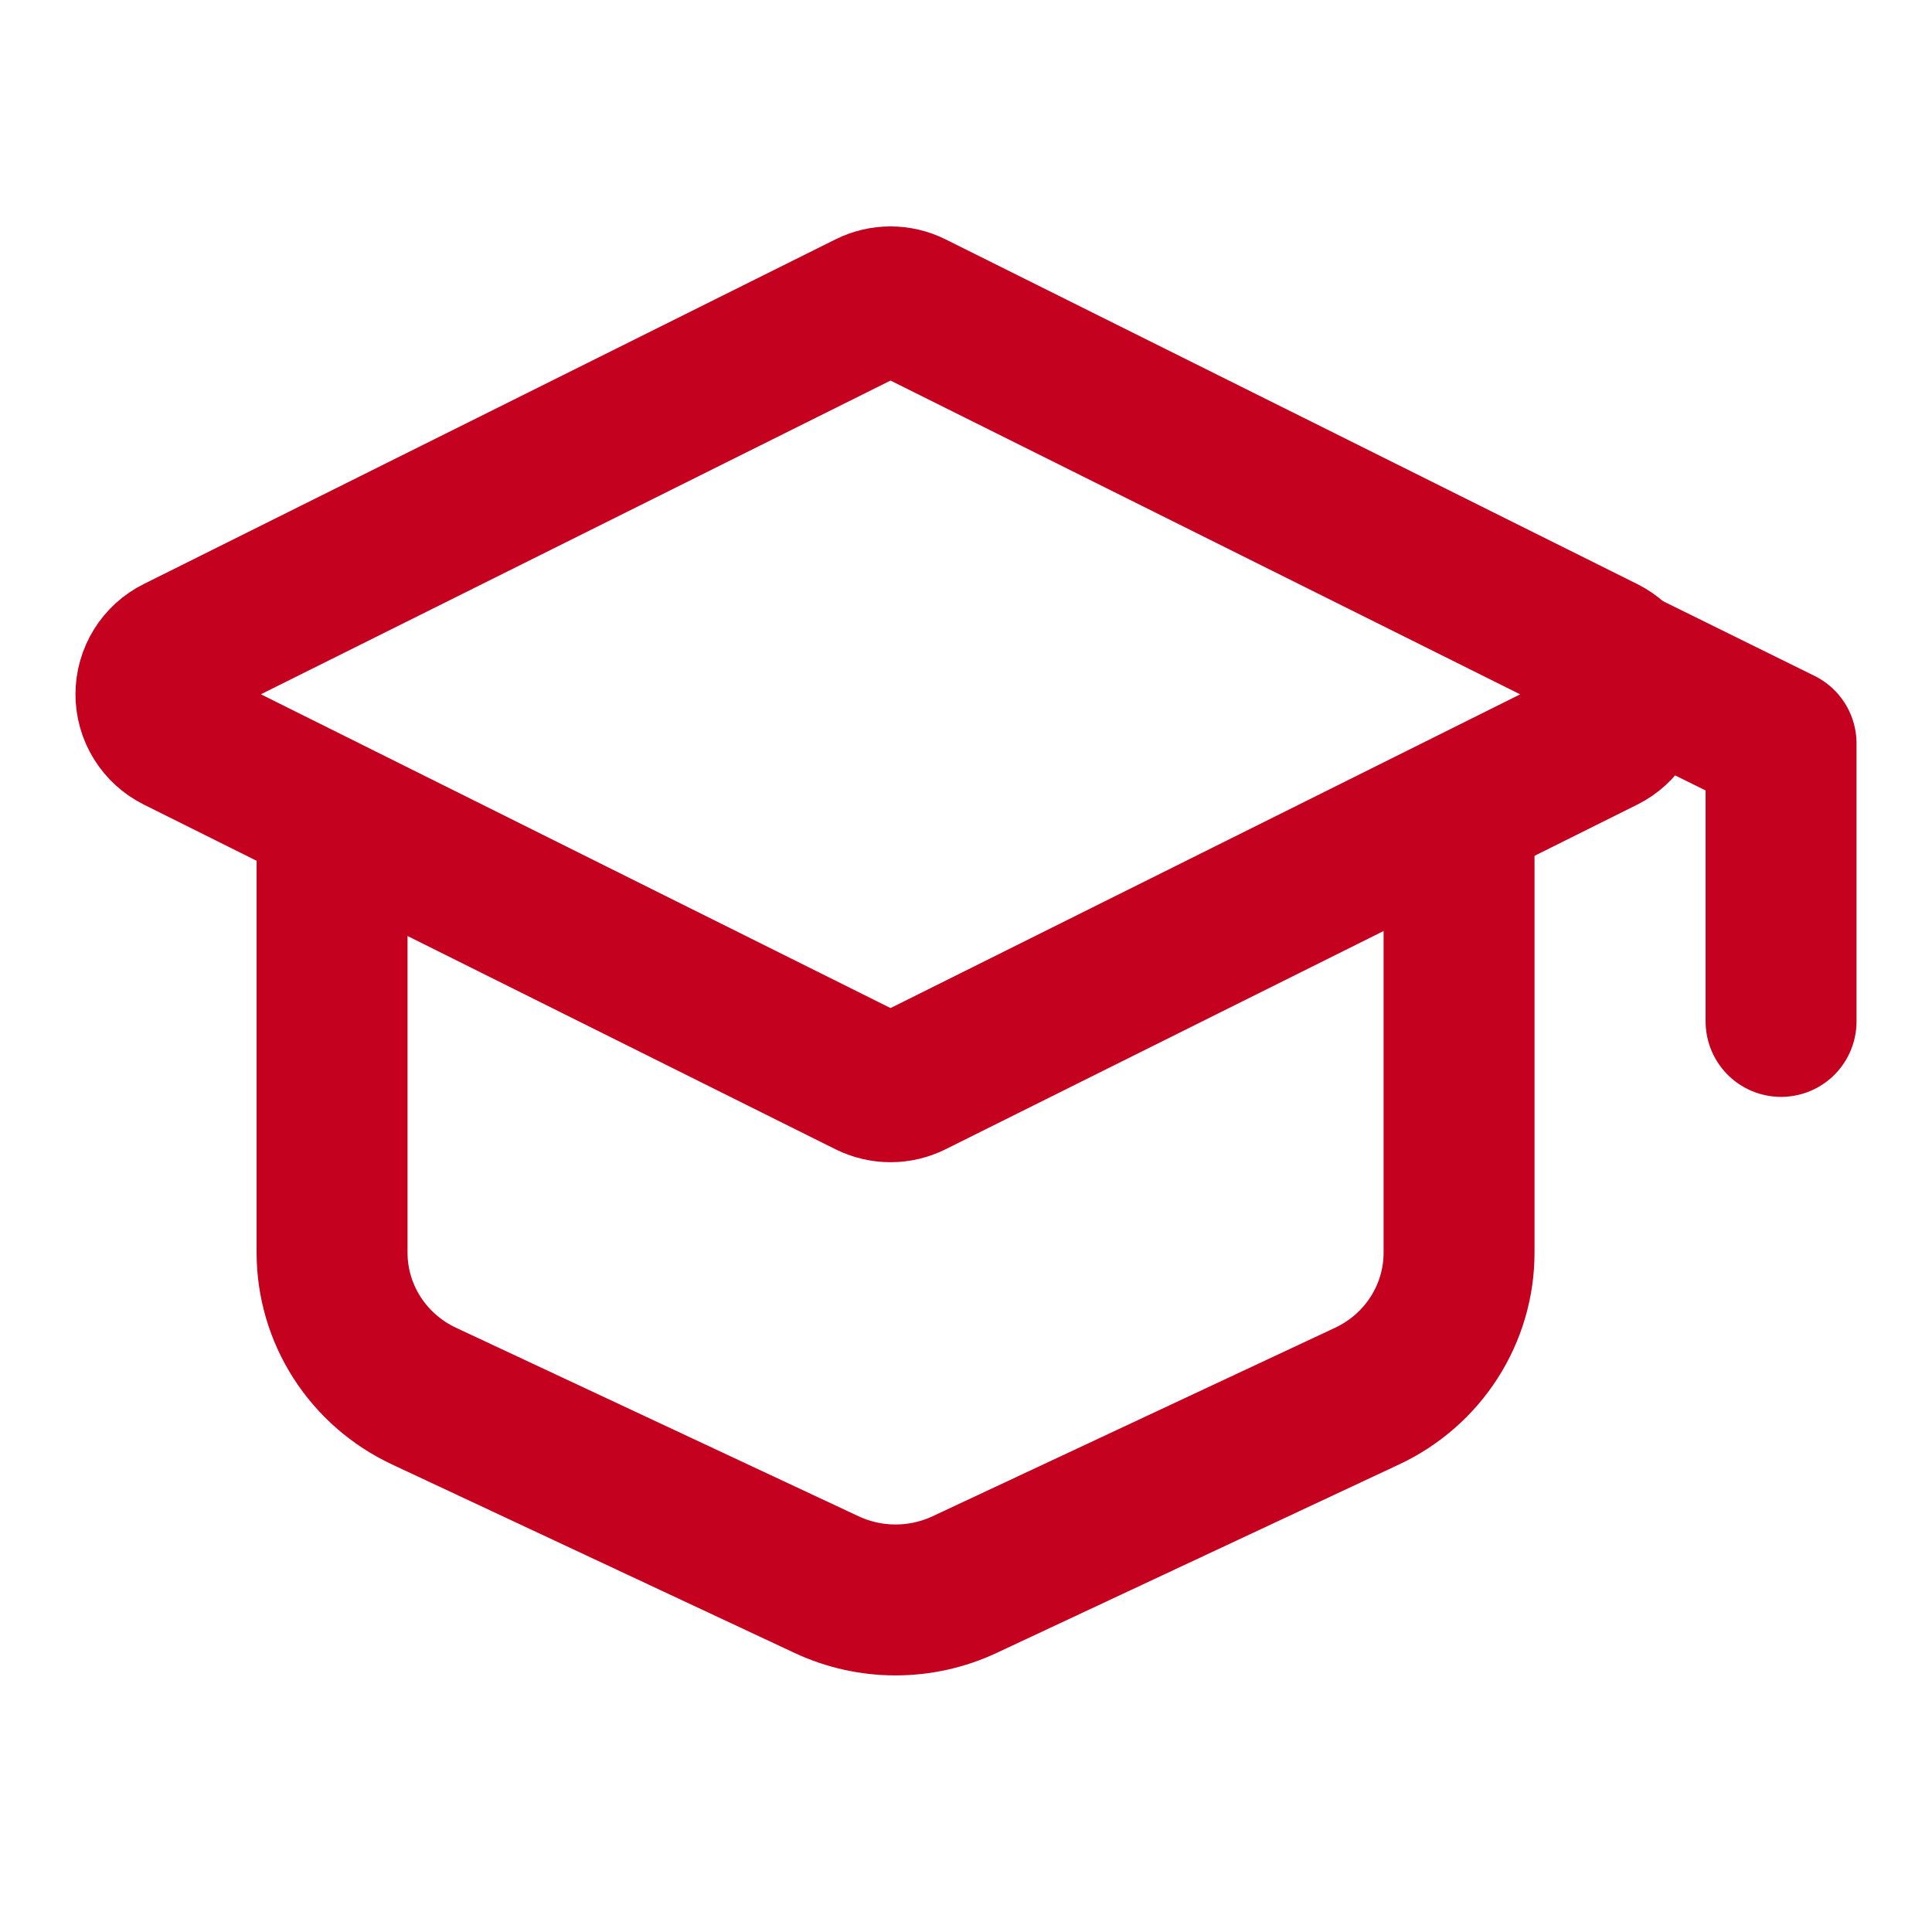
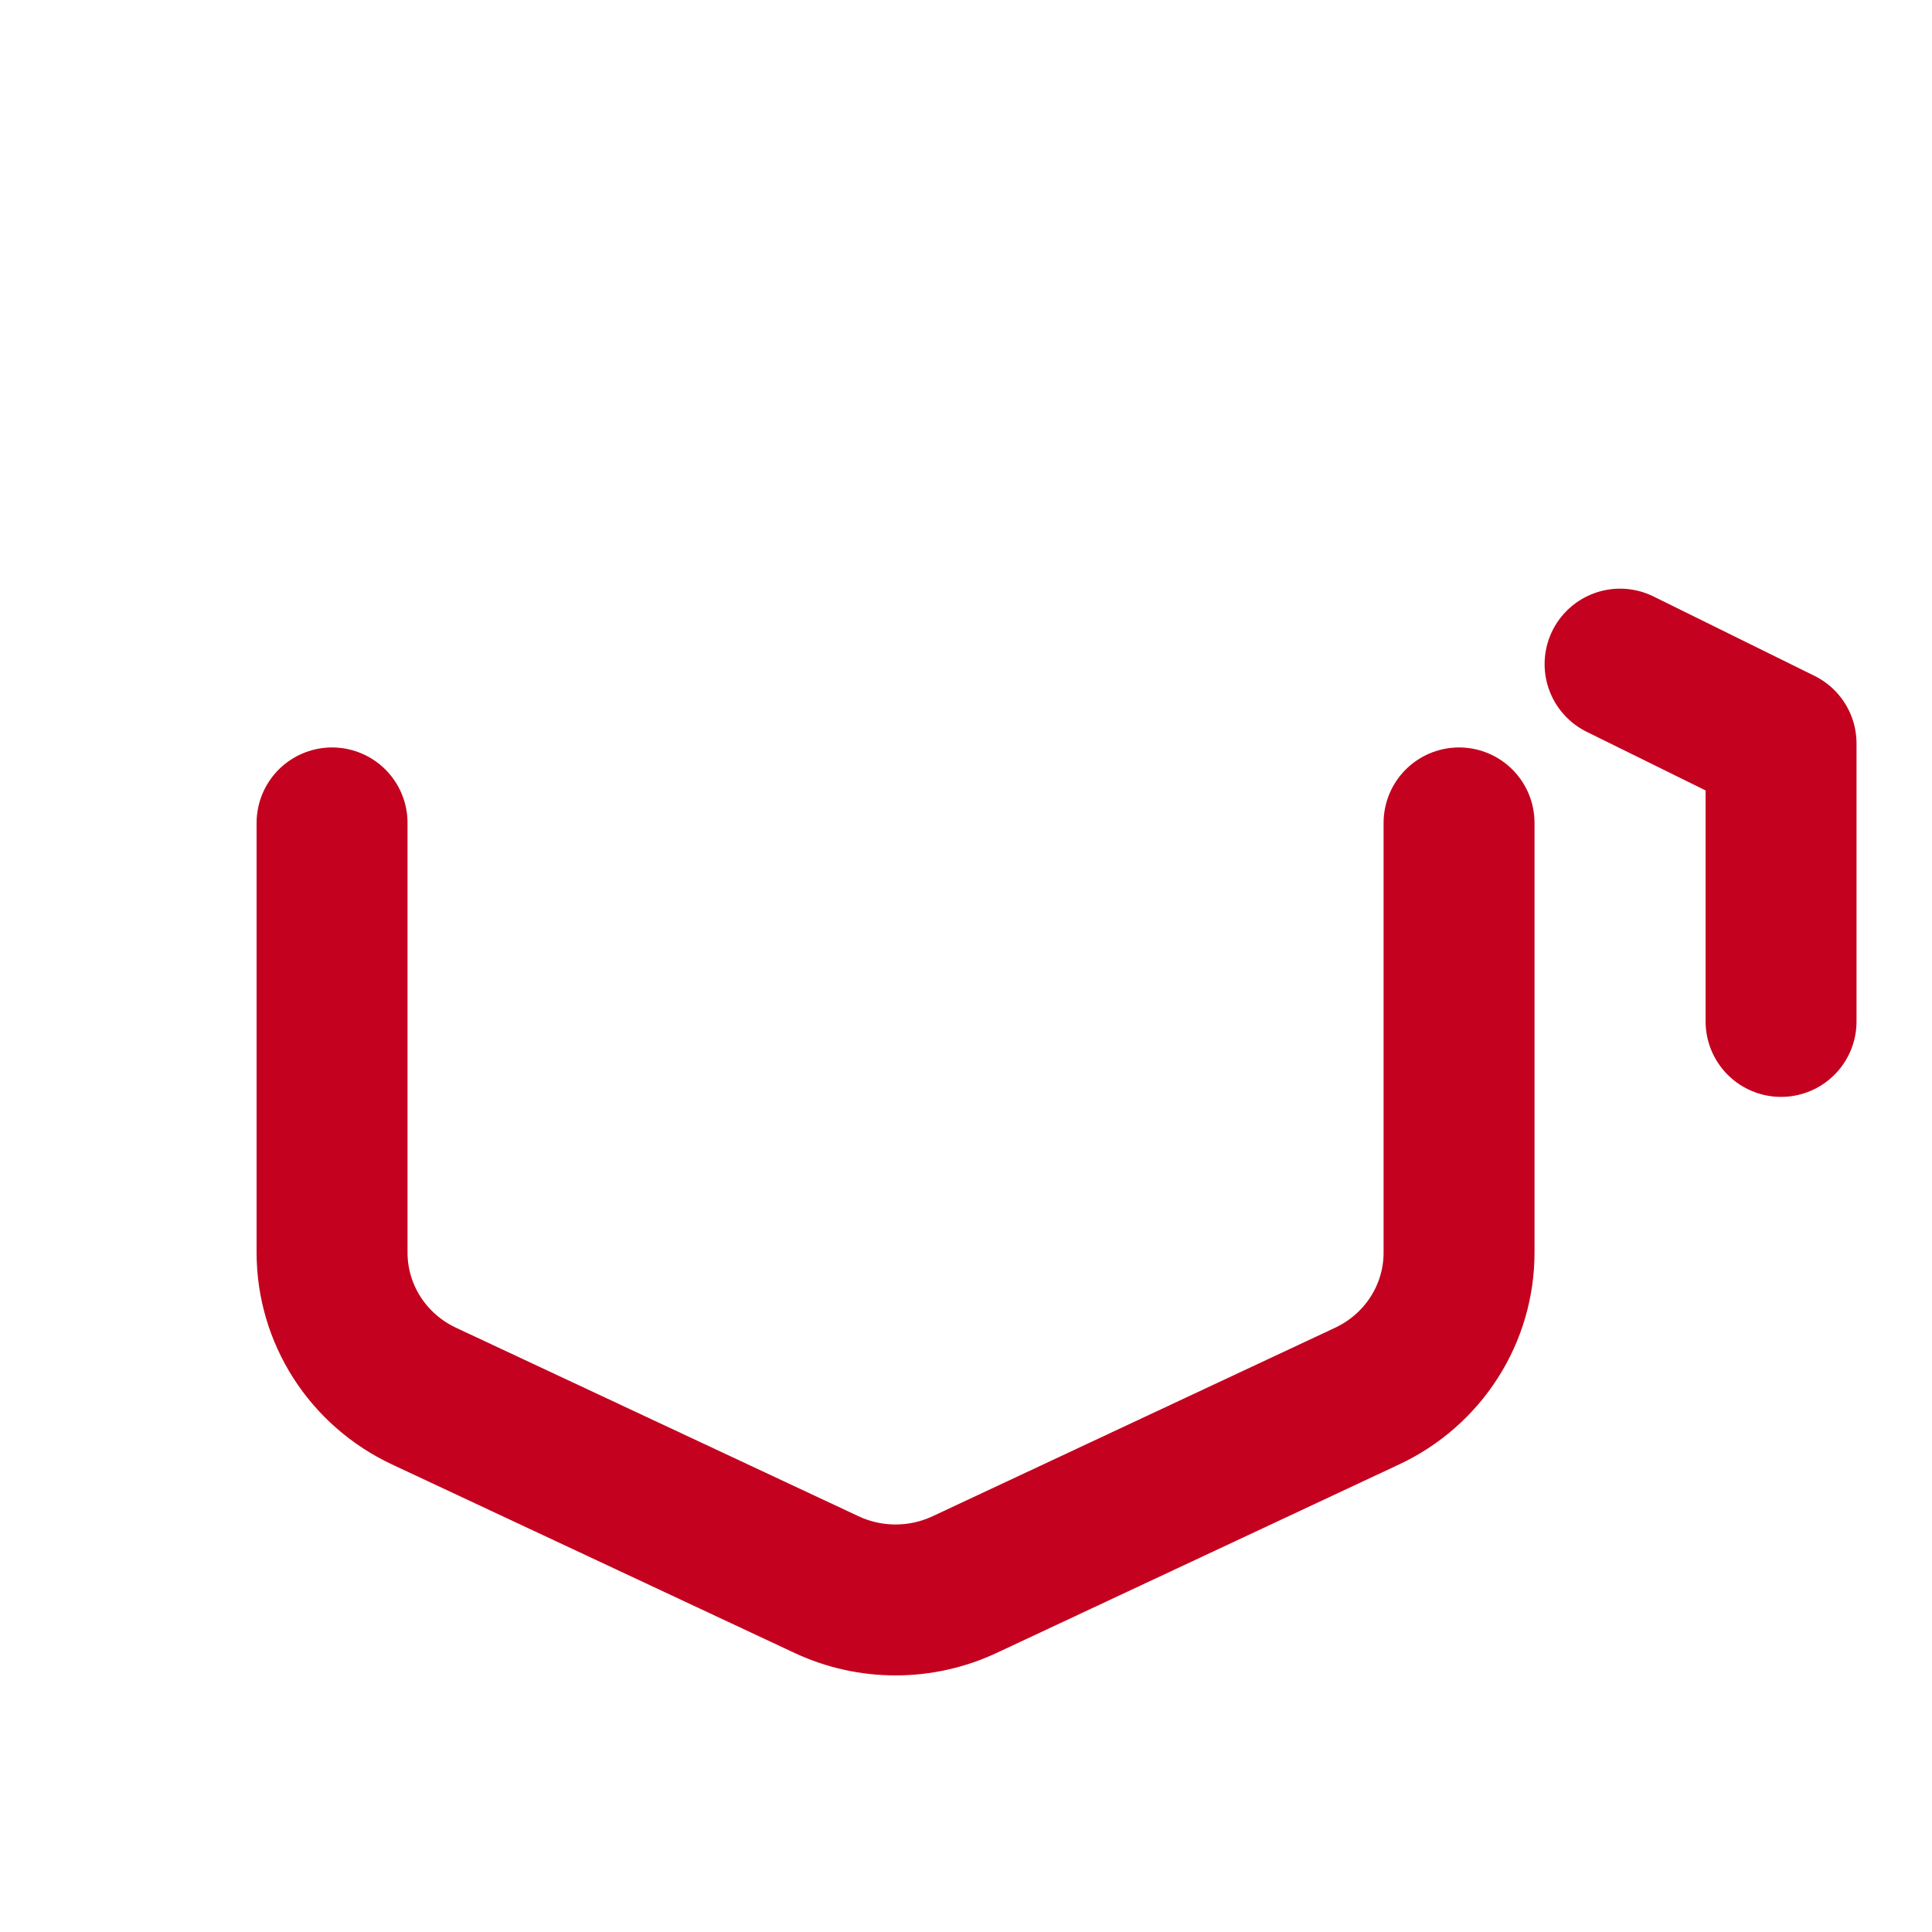
<svg xmlns="http://www.w3.org/2000/svg" width="64" height="64" viewBox="0 0 64 64" fill="none">
-   <path d="M5.877 21.584L28.791 10.167C29.011 10.057 29.254 10 29.5 10C29.746 10 29.989 10.057 30.209 10.167L53.123 21.586C53.387 21.718 53.608 21.92 53.763 22.17C53.918 22.42 54 22.708 54 23.001C54 23.295 53.918 23.583 53.763 23.833C53.608 24.083 53.387 24.285 53.123 24.416L30.209 35.833C29.989 35.943 29.746 36 29.5 36C29.254 36 29.011 35.943 28.791 35.833L5.877 24.414C5.613 24.282 5.392 24.08 5.237 23.83C5.082 23.58 5 23.292 5 22.999C5 22.705 5.082 22.417 5.237 22.167C5.392 21.917 5.613 21.715 5.877 21.584Z" stroke="#C4021F" stroke-width="5" stroke-linecap="round" stroke-linejoin="round" />
  <path d="M59 33.836V24.63L53.667 22M11 27.26V41.495C11 42.49 11.286 43.465 11.825 44.306C12.364 45.147 13.134 45.82 14.045 46.247L27.379 52.491C28.094 52.826 28.875 53 29.667 53C30.458 53 31.24 52.826 31.955 52.491L45.288 46.247C46.199 45.82 46.969 45.147 47.508 44.306C48.047 43.465 48.334 42.49 48.333 41.495V27.26" stroke="#C4021F" stroke-width="5" stroke-linecap="round" stroke-linejoin="round" />
</svg>